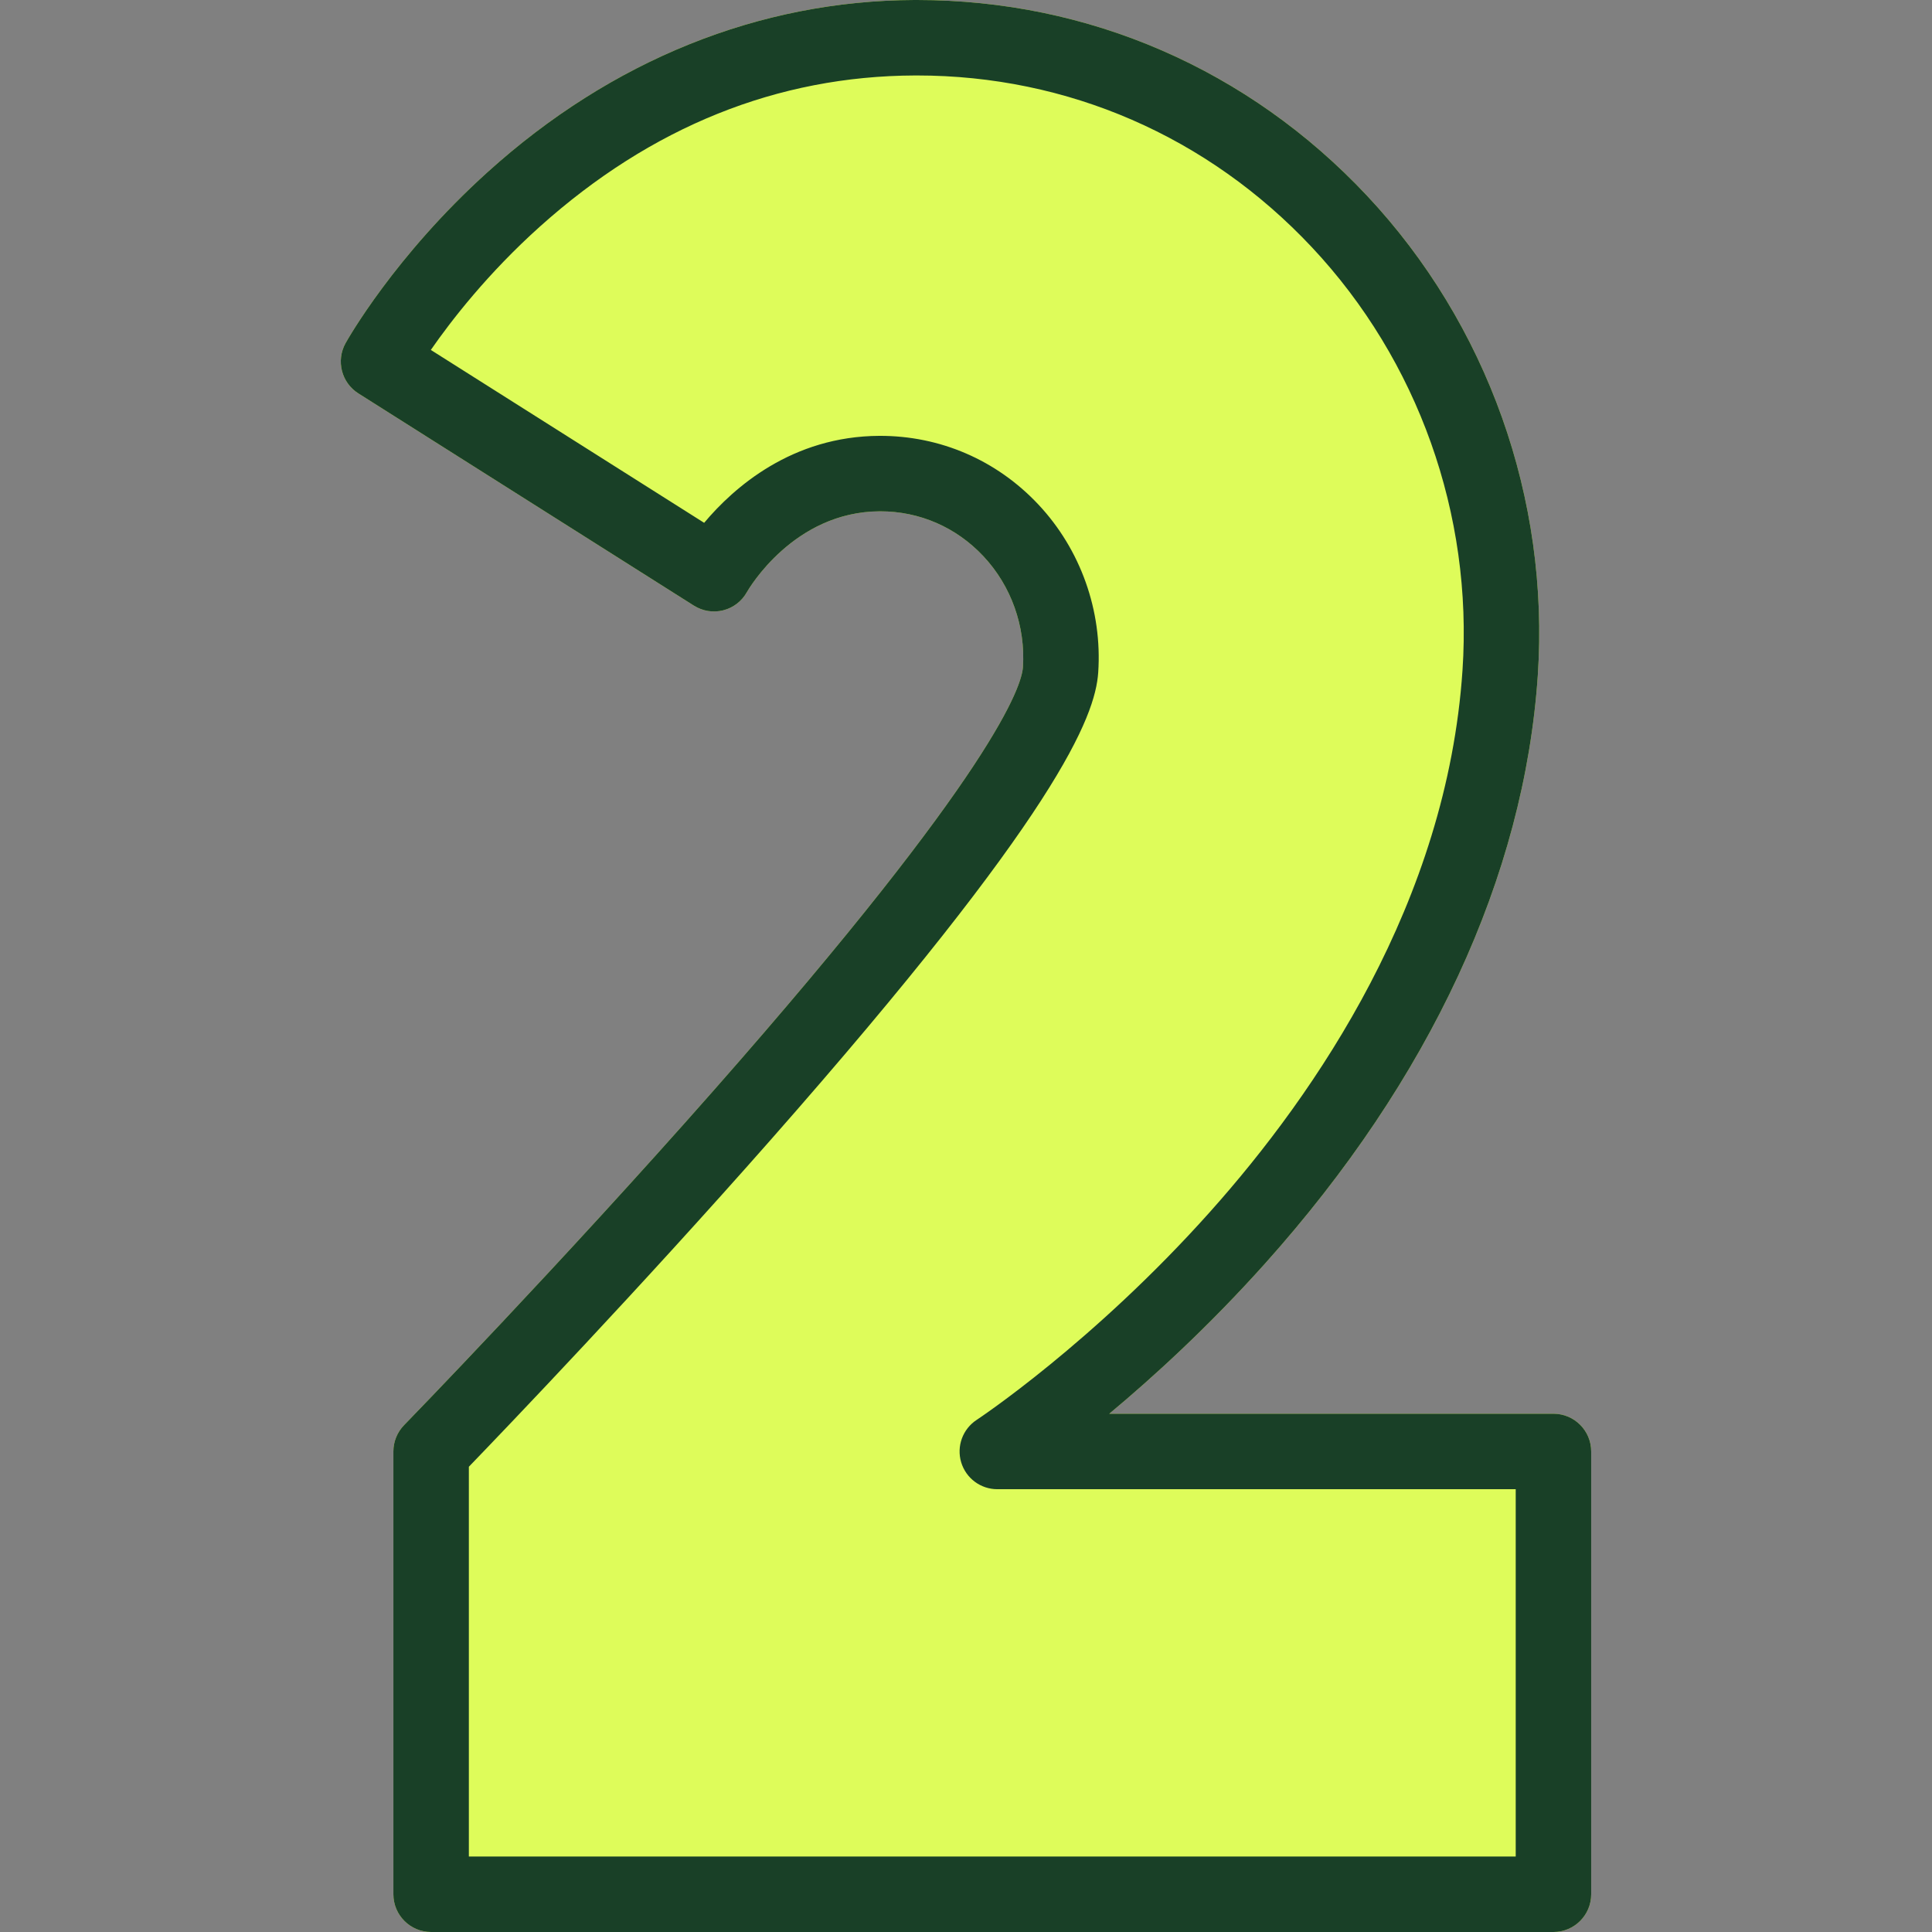
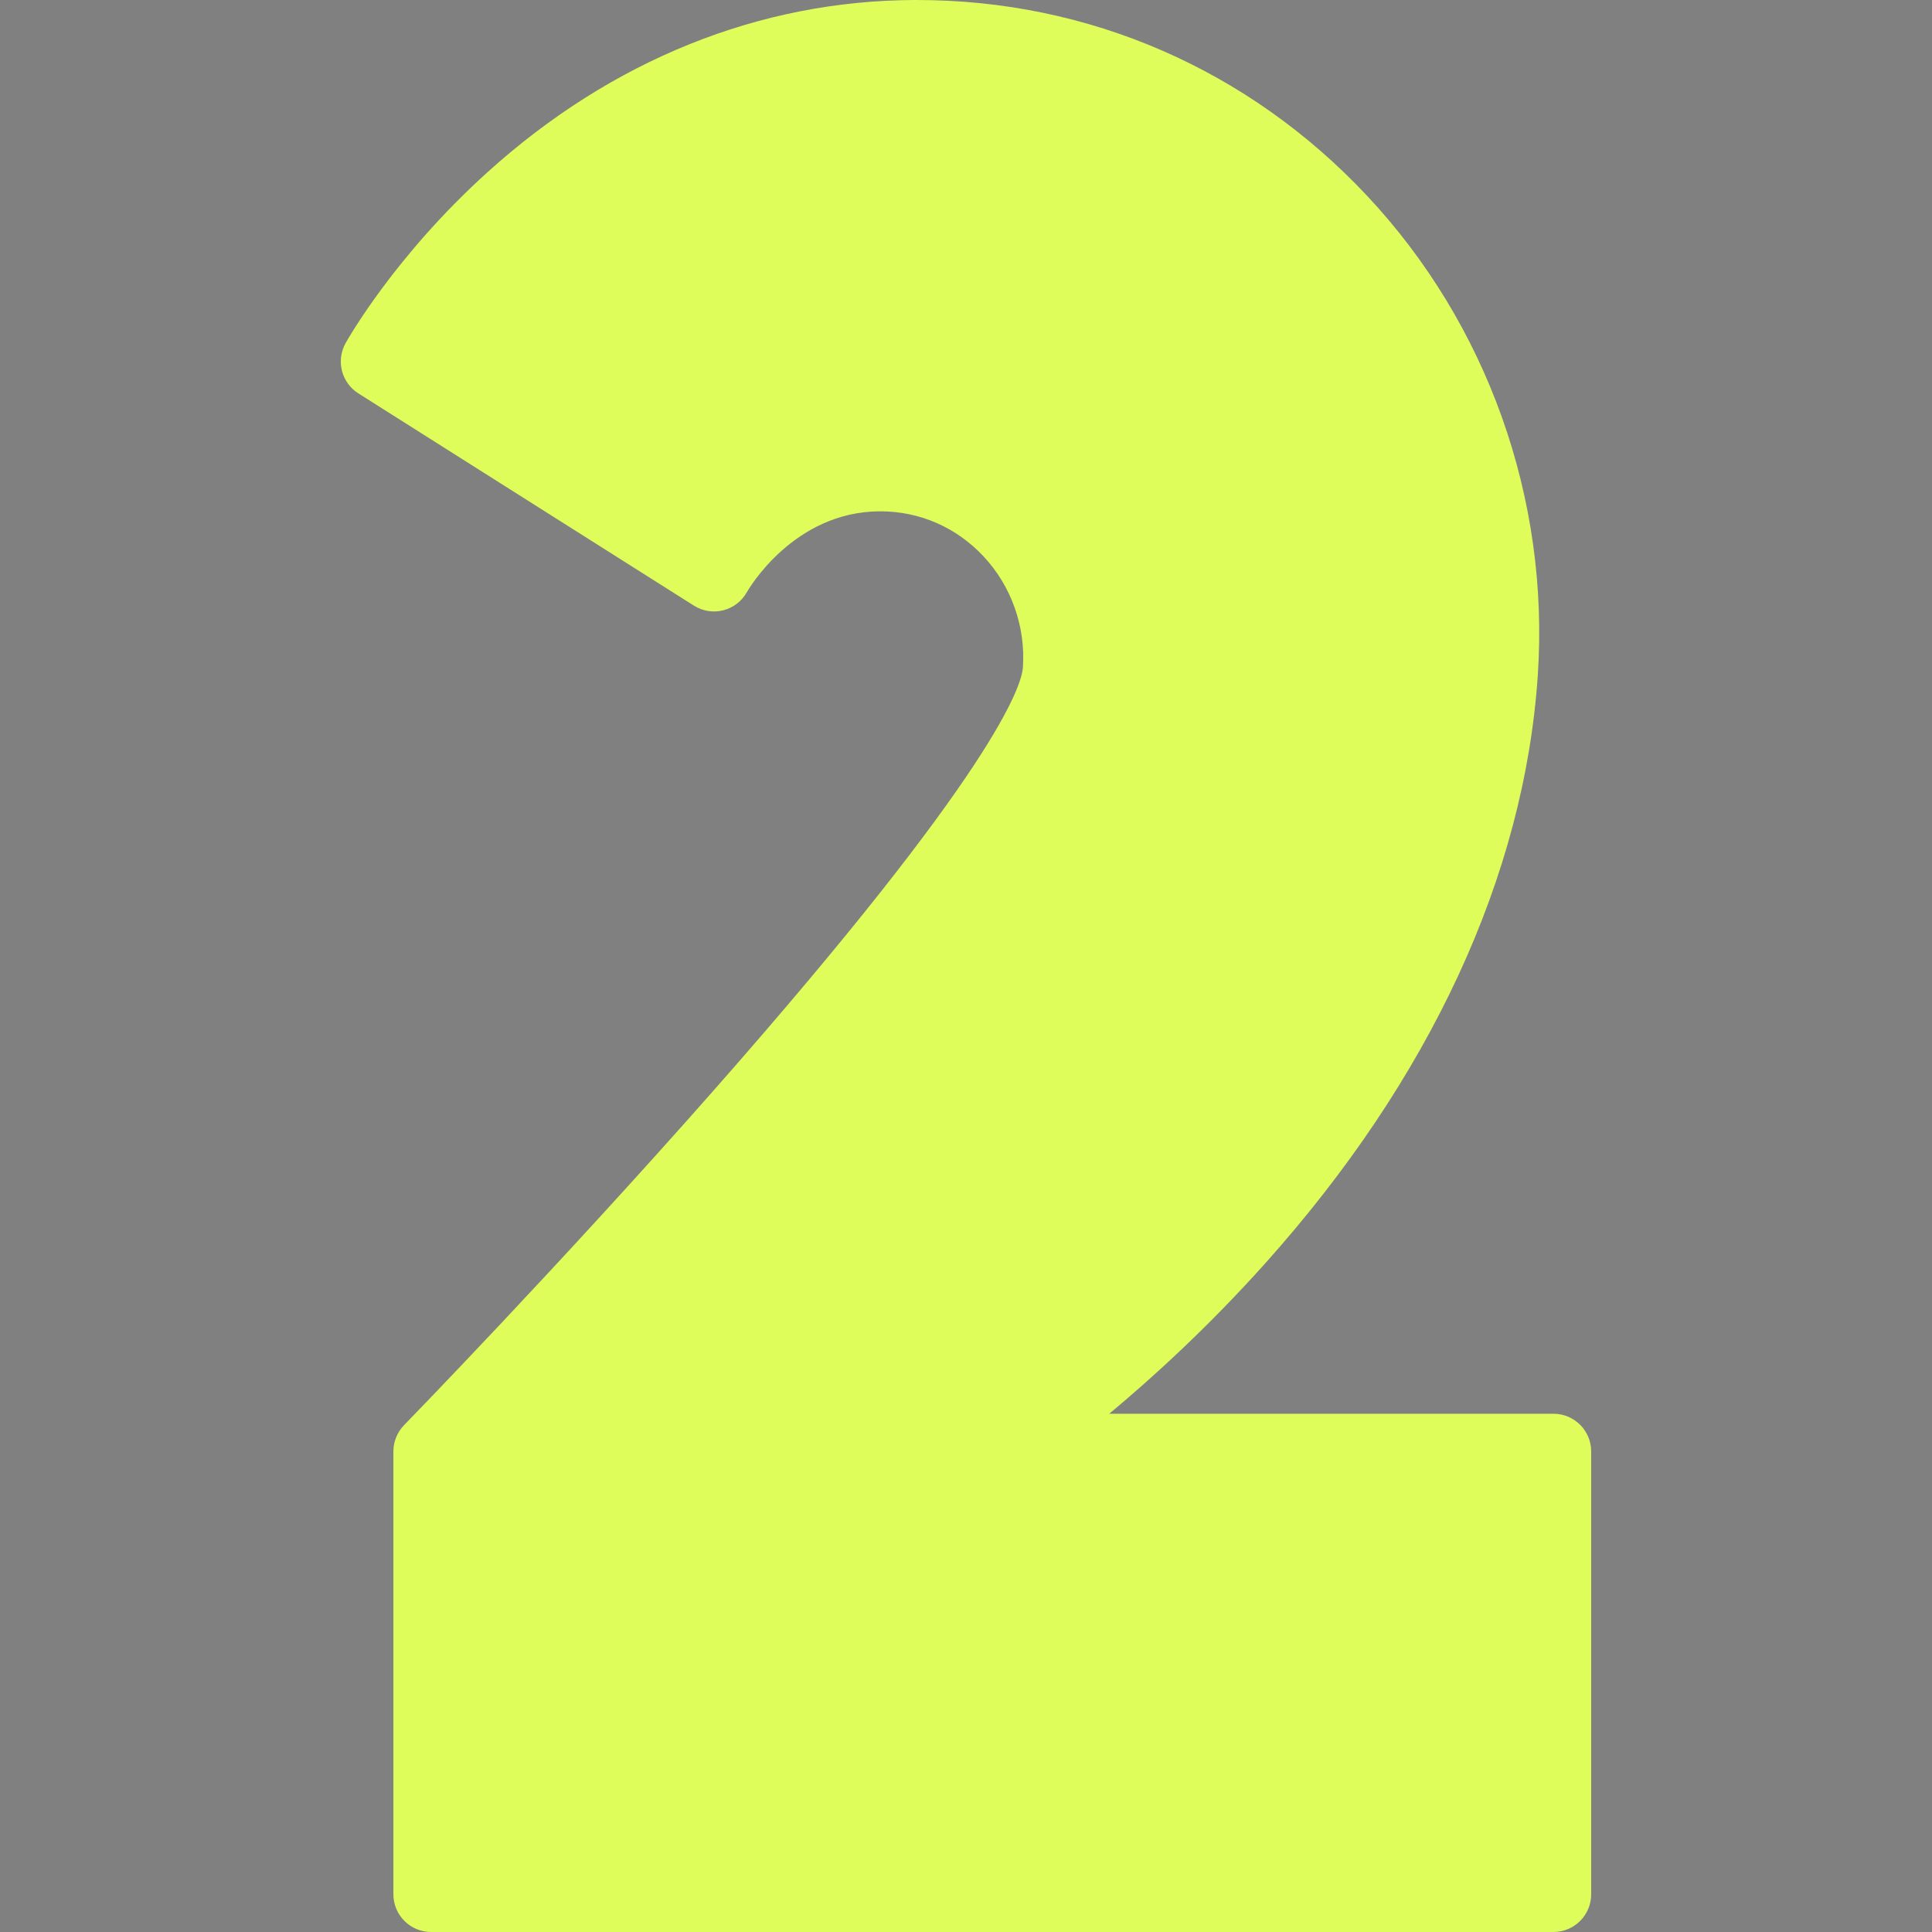
<svg xmlns="http://www.w3.org/2000/svg" enable-background="new 0 0 512 512" viewBox="0 0 512 512" id="two">
  <rect x="0" y="0" width="512" height="512" fill="#808080" stroke="none" />
  <g fill="#194027" class="color000000 svgShape">
    <g fill="#194027" class="color000000 svgShape">
      <g fill="#194027" class="color000000 svgShape">
        <path fill="#defc5a" d="M411.68,512H114.251c-5.523,0-10-4.478-10-10V384.655c0-2.606,1.018-5.109,2.835-6.977     c0.409-0.42,41.398-42.567,82.14-88.82c74.663-84.764,81.53-107.163,81.856-112.009c0.729-10.843-3.09-21.578-10.478-29.452     c-7.198-7.671-16.892-11.892-27.309-11.892c-0.045,0-0.089,0-0.134,0c-22.797,0.076-34.745,20.559-35.243,21.431     c-1.337,2.402-3.592,4.125-6.256,4.804c-2.665,0.68-5.478,0.208-7.802-1.262l-88.886-56.221     c-4.483-2.835-5.972-8.679-3.392-13.315c0.519-0.932,12.986-23.076,37.648-45.342c32.888-29.693,72.03-45.462,113.195-45.602     C242.625,0,242.826,0,243.024,0c45.519,0,87.835,18.393,119.217,51.833c31.924,34.019,48.432,80.358,45.291,127.137     c-3.574,53.185-28.573,107.092-72.295,155.895c-14.954,16.692-29.619,30.083-41.269,39.79H411.68c5.522,0,10,4.478,10,10V502     C421.68,507.522,417.202,512,411.68,512z" class="color8288cb svgShape" />
      </g>
    </g>
  </g>
  <g fill="#194027" class="color000000 svgShape">
    <g fill="#194027" class="color000000 svgShape">
-       <path d="M411.68,512H114.251c-5.523,0-10-4.478-10-10V384.655c0-2.606,1.018-5.109,2.835-6.977    c0.409-0.42,41.398-42.567,82.14-88.82c74.663-84.764,81.53-107.163,81.856-112.009c0.729-10.843-3.09-21.578-10.478-29.452    c-7.198-7.671-16.892-11.892-27.309-11.892c-0.045,0-0.089,0-0.134,0c-22.797,0.076-34.745,20.559-35.243,21.431    c-1.337,2.402-3.592,4.125-6.256,4.804c-2.665,0.68-5.478,0.208-7.802-1.262l-88.886-56.221    c-4.483-2.835-5.972-8.679-3.392-13.315c0.519-0.932,12.986-23.076,37.648-45.342c32.888-29.693,72.03-45.462,113.195-45.602    C242.625,0,242.826,0,243.024,0c45.519,0,87.835,18.393,119.217,51.833c31.924,34.019,48.432,80.358,45.291,127.137    c-3.574,53.185-28.573,107.092-72.295,155.895c-14.954,16.692-29.619,30.083-41.269,39.79H411.68c5.522,0,10,4.478,10,10V502    C421.68,507.522,417.202,512,411.68,512z M124.251,492H401.68v-97.345H264.303c-4.422,0-8.319-2.904-9.583-7.142    c-1.264-4.237,0.405-8.802,4.104-11.225c0.3-0.196,30.83-20.411,61.87-55.164c28.237-31.614,62.762-82.171,66.883-143.495    c2.771-41.261-11.779-82.124-39.92-112.11C320.101,36.154,282.954,20,243.02,20c-0.176,0-0.347,0-0.524,0.001    c-36.46,0.124-69.892,13.582-99.367,40.001c-13.829,12.395-23.531,24.92-28.956,32.734l72.436,45.816    c7.852-9.36,23.257-22.969,46.486-23.046c16.037-0.041,31.028,6.41,42.096,18.207c11.172,11.906,16.947,28.118,15.848,44.479    c-0.793,11.782-10.659,37.448-86.85,123.939c-34.875,39.59-69.91,76.176-79.937,86.57V492z" fill="#194027" class="color000000 svgShape" />
-     </g>
+       </g>
  </g>
</svg>